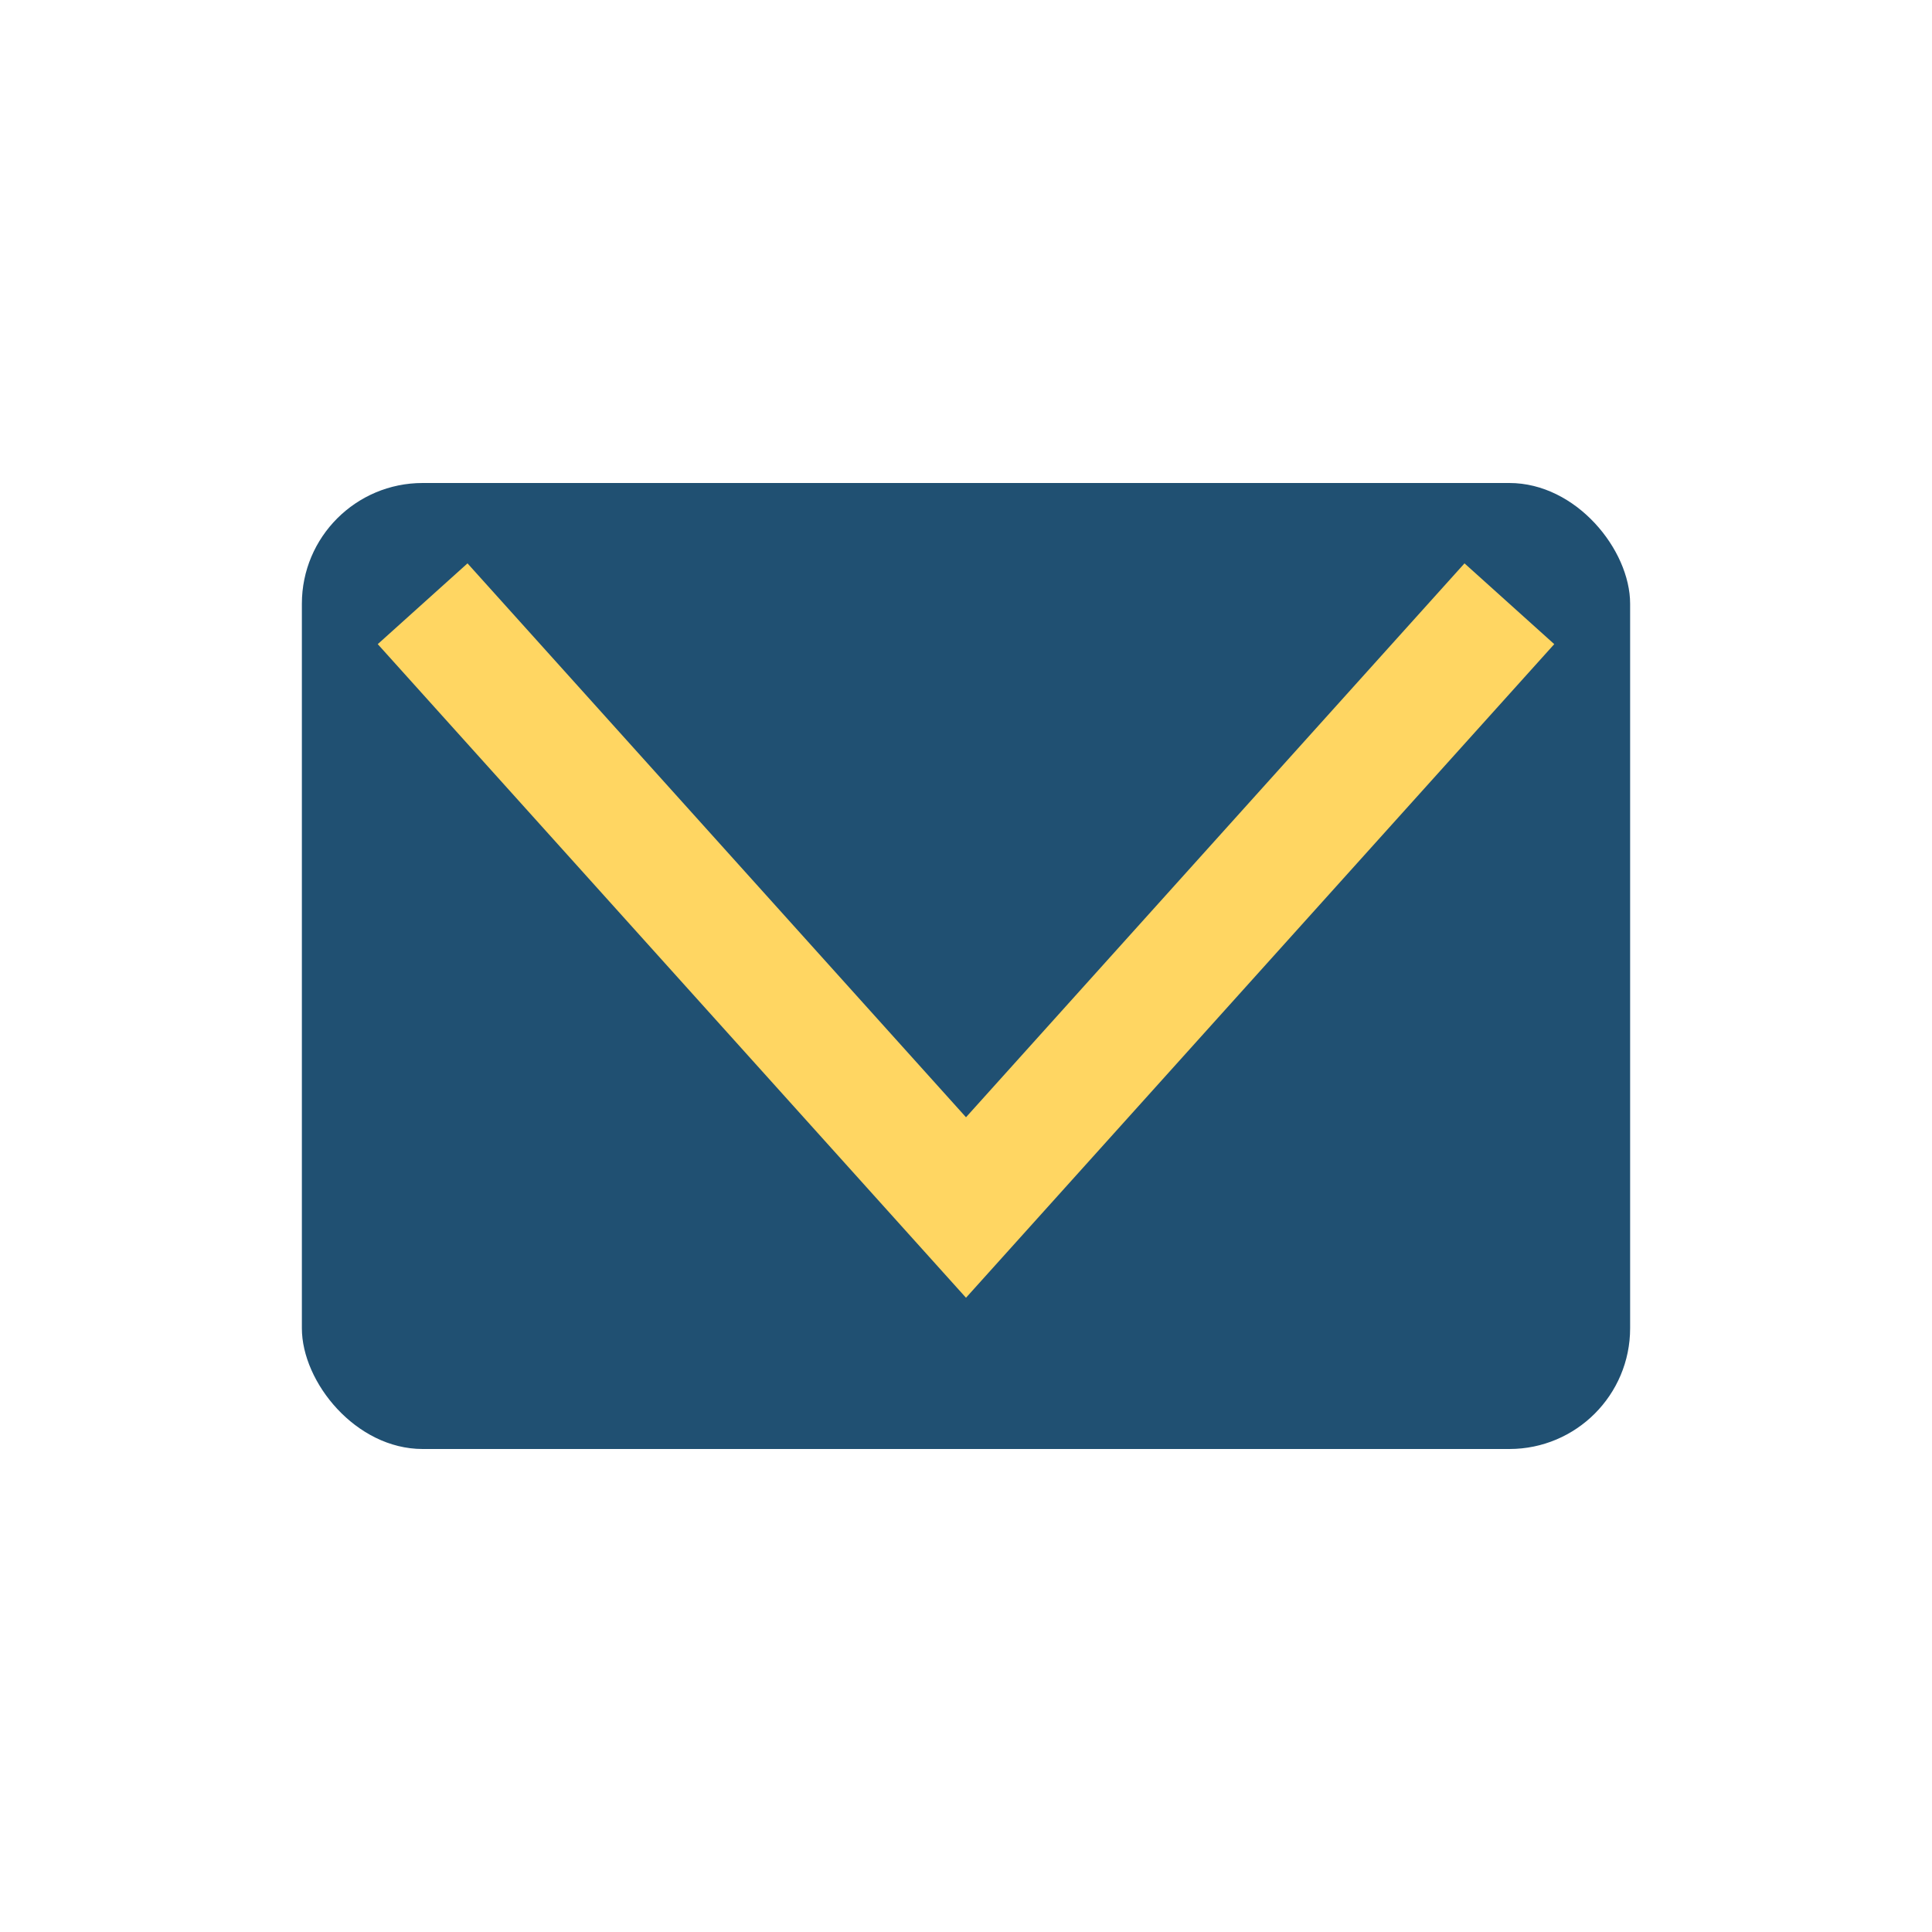
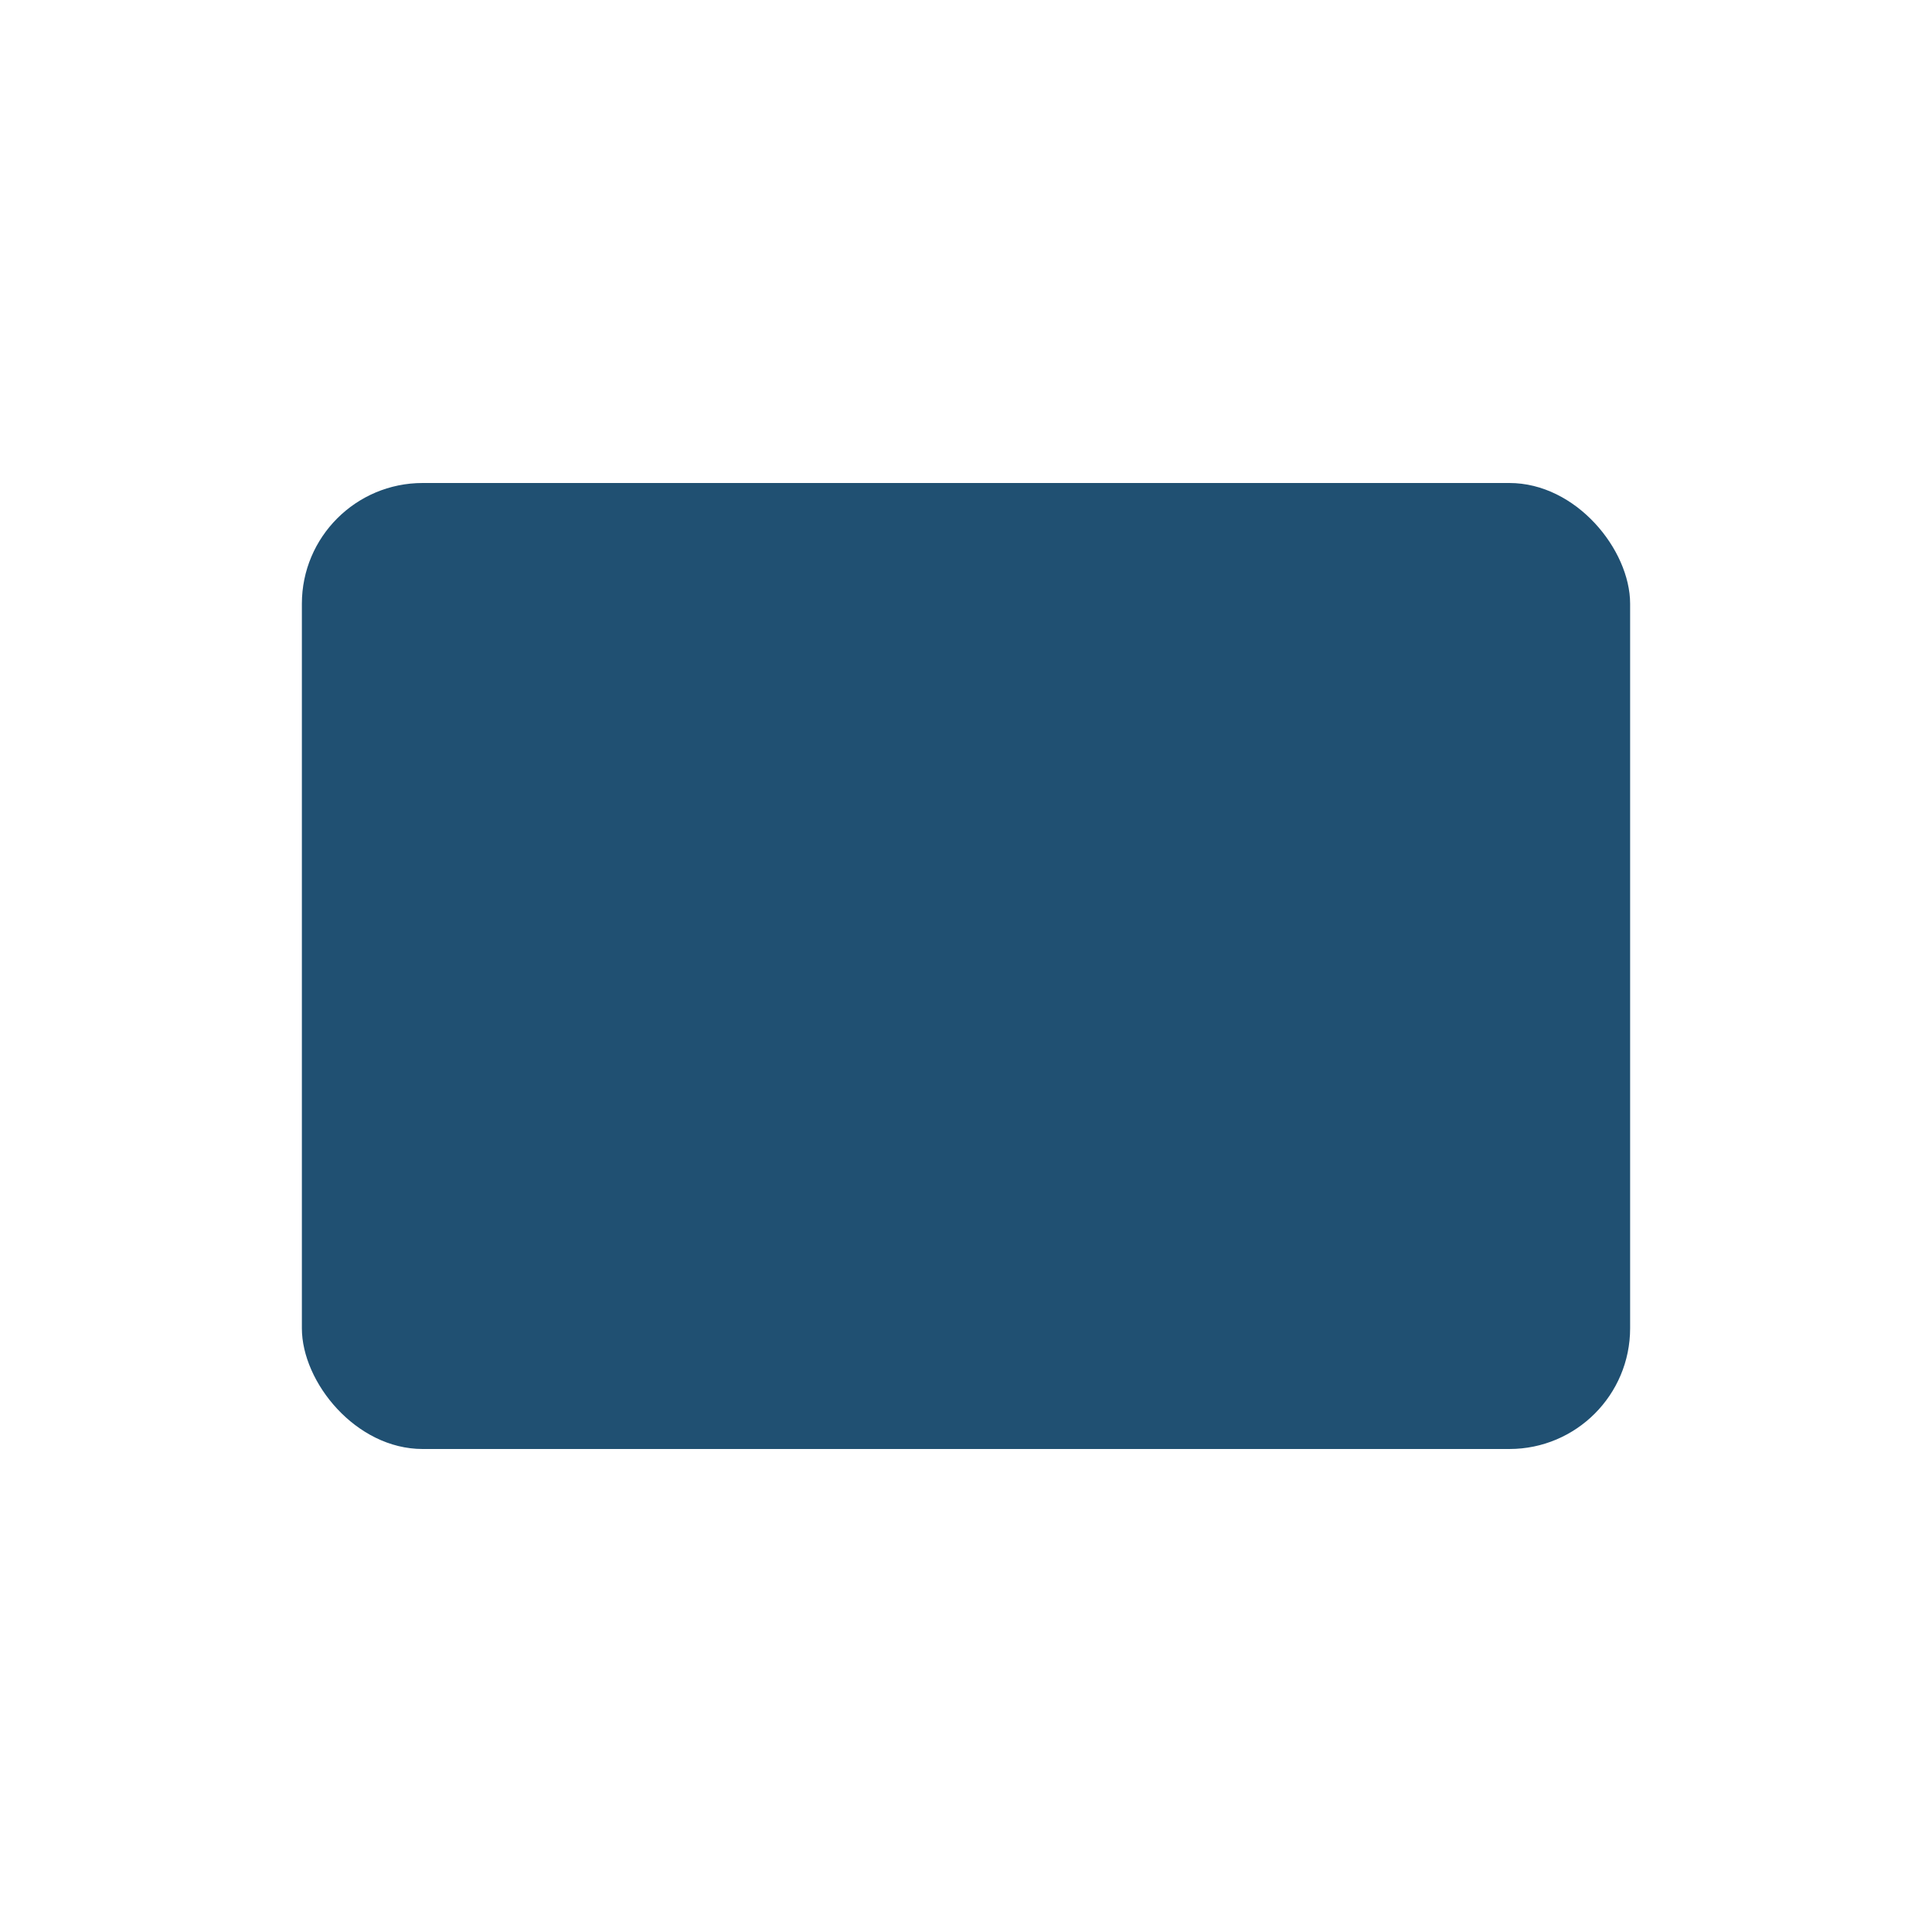
<svg xmlns="http://www.w3.org/2000/svg" width="32" height="32" viewBox="0 0 32 32">
  <rect x="5" y="8" width="22" height="16" rx="2" fill="#205072" />
-   <polyline points="7,10 16,20 25,10" fill="none" stroke="#FFD662" stroke-width="2" />
</svg>